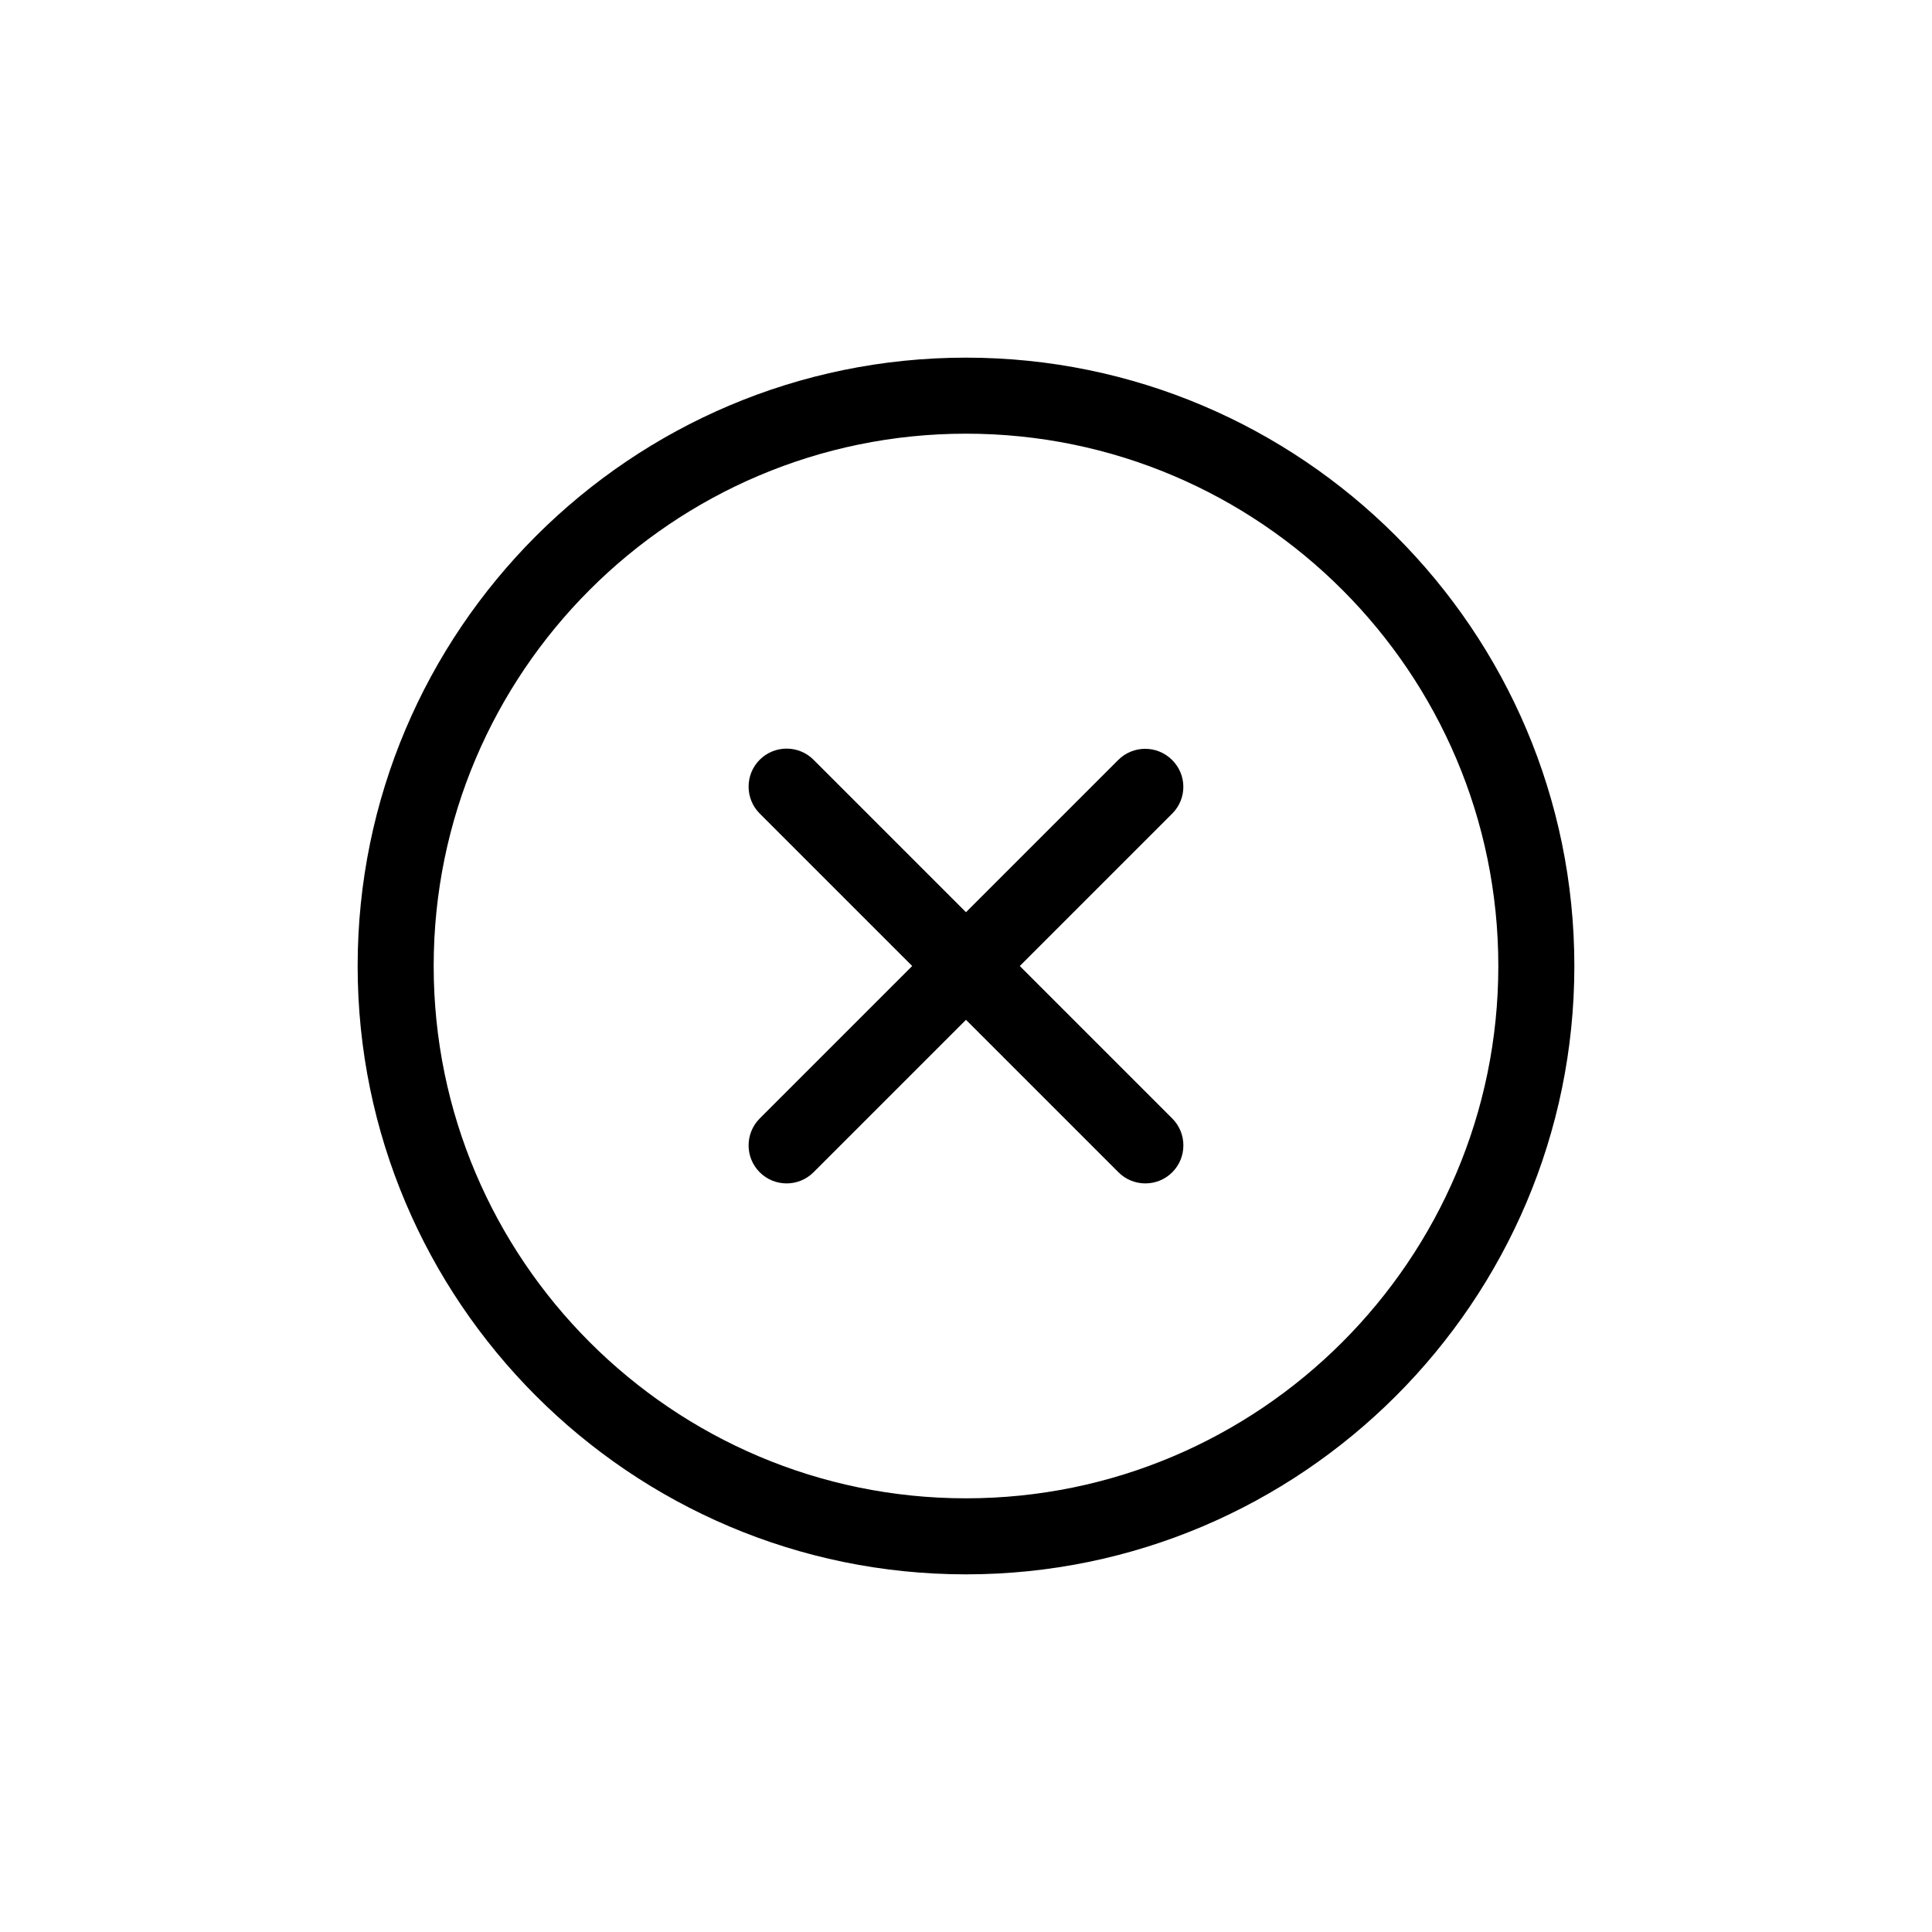
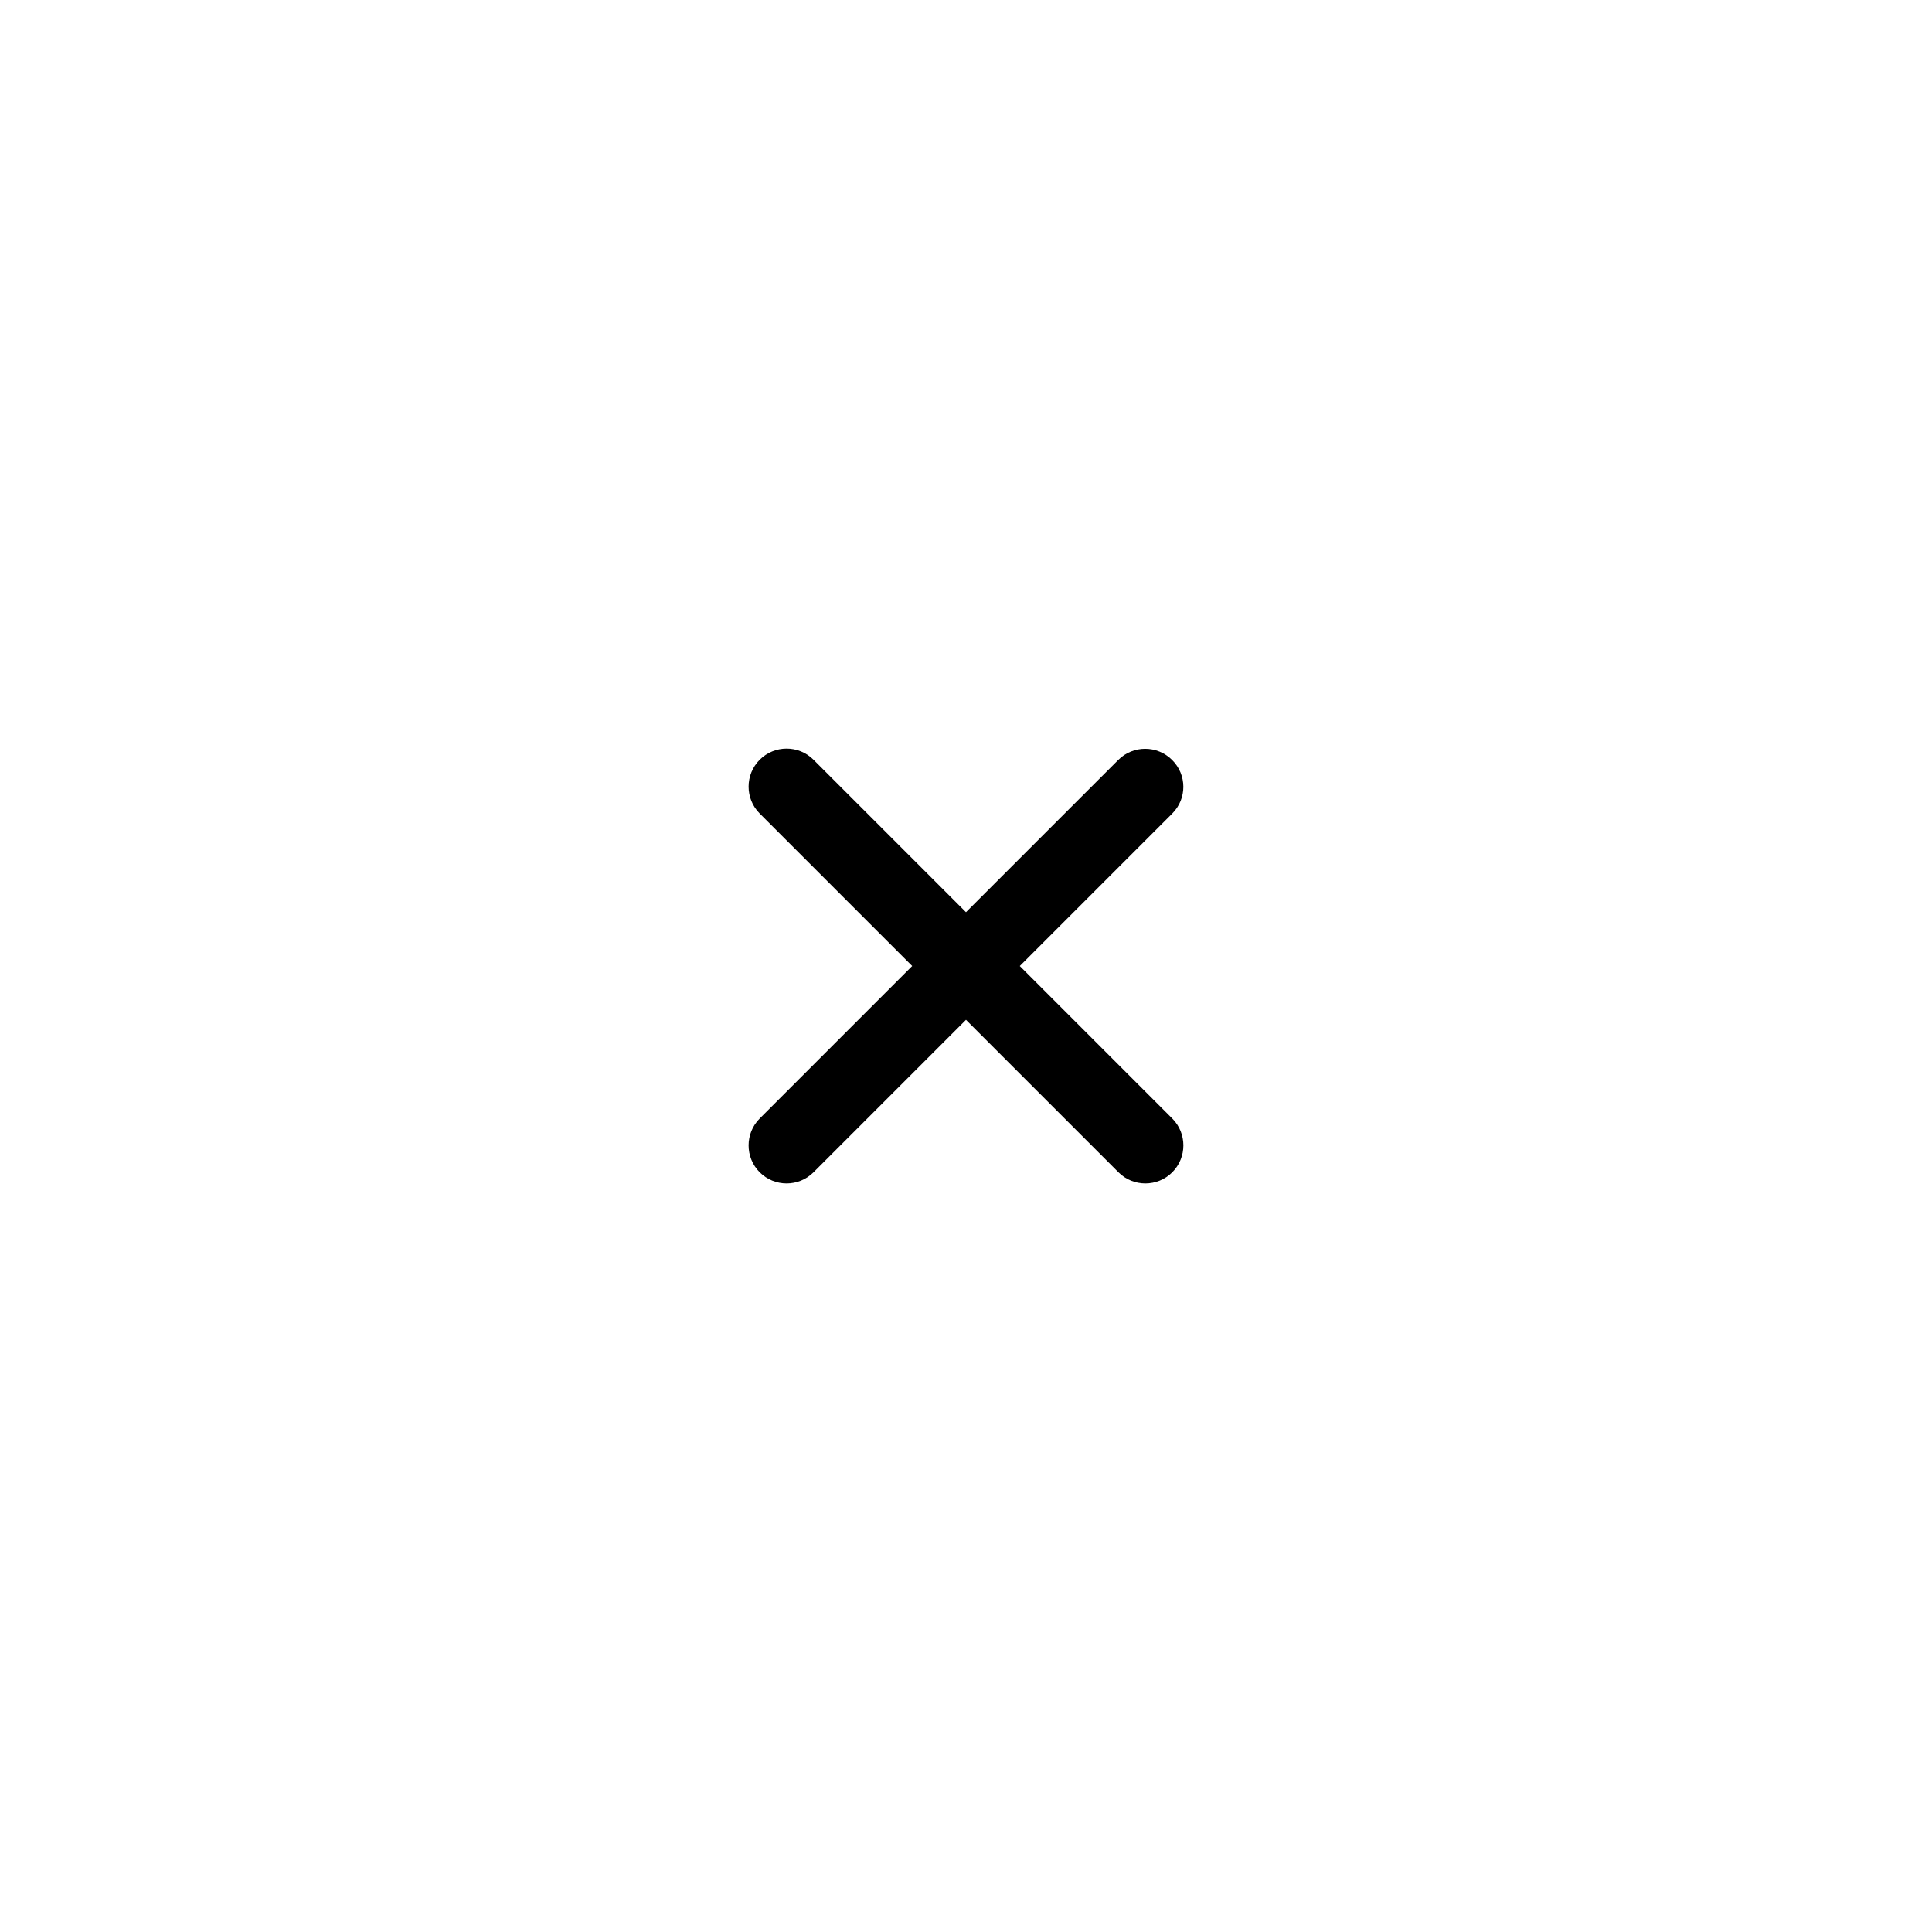
<svg xmlns="http://www.w3.org/2000/svg" fill="#000000" width="800px" height="800px" version="1.1" viewBox="144 144 512 512">
  <g>
-     <path d="m400 238.78c-88.922 0-161.22 72.297-161.22 161.22 0 88.871 72.297 161.22 161.22 161.22 88.871 0 161.22-72.348 161.22-161.22 0-88.926-72.348-161.22-161.22-161.22zm0 302.29c-77.789 0-141.07-63.277-141.07-141.07s63.277-141.07 141.07-141.07 141.07 63.277 141.07 141.07c0 77.785-63.281 141.07-141.07 141.07z" />
    <path d="m454.61 345.39c-3.93-3.93-10.328-3.93-14.258 0l-40.355 40.355-40.406-40.406c-3.93-3.93-10.328-3.93-14.258 0-3.93 3.93-3.93 10.328 0 14.258l40.406 40.406-40.406 40.406c-3.93 3.93-3.93 10.328 0 14.258 3.93 3.93 10.328 3.93 14.258 0l40.406-40.406 40.406 40.406c3.93 3.93 10.328 3.93 14.258 0 3.93-3.93 3.93-10.328 0-14.258l-40.406-40.406 40.406-40.406c3.926-3.93 3.926-10.277-0.051-14.207z" />
  </g>
</svg>